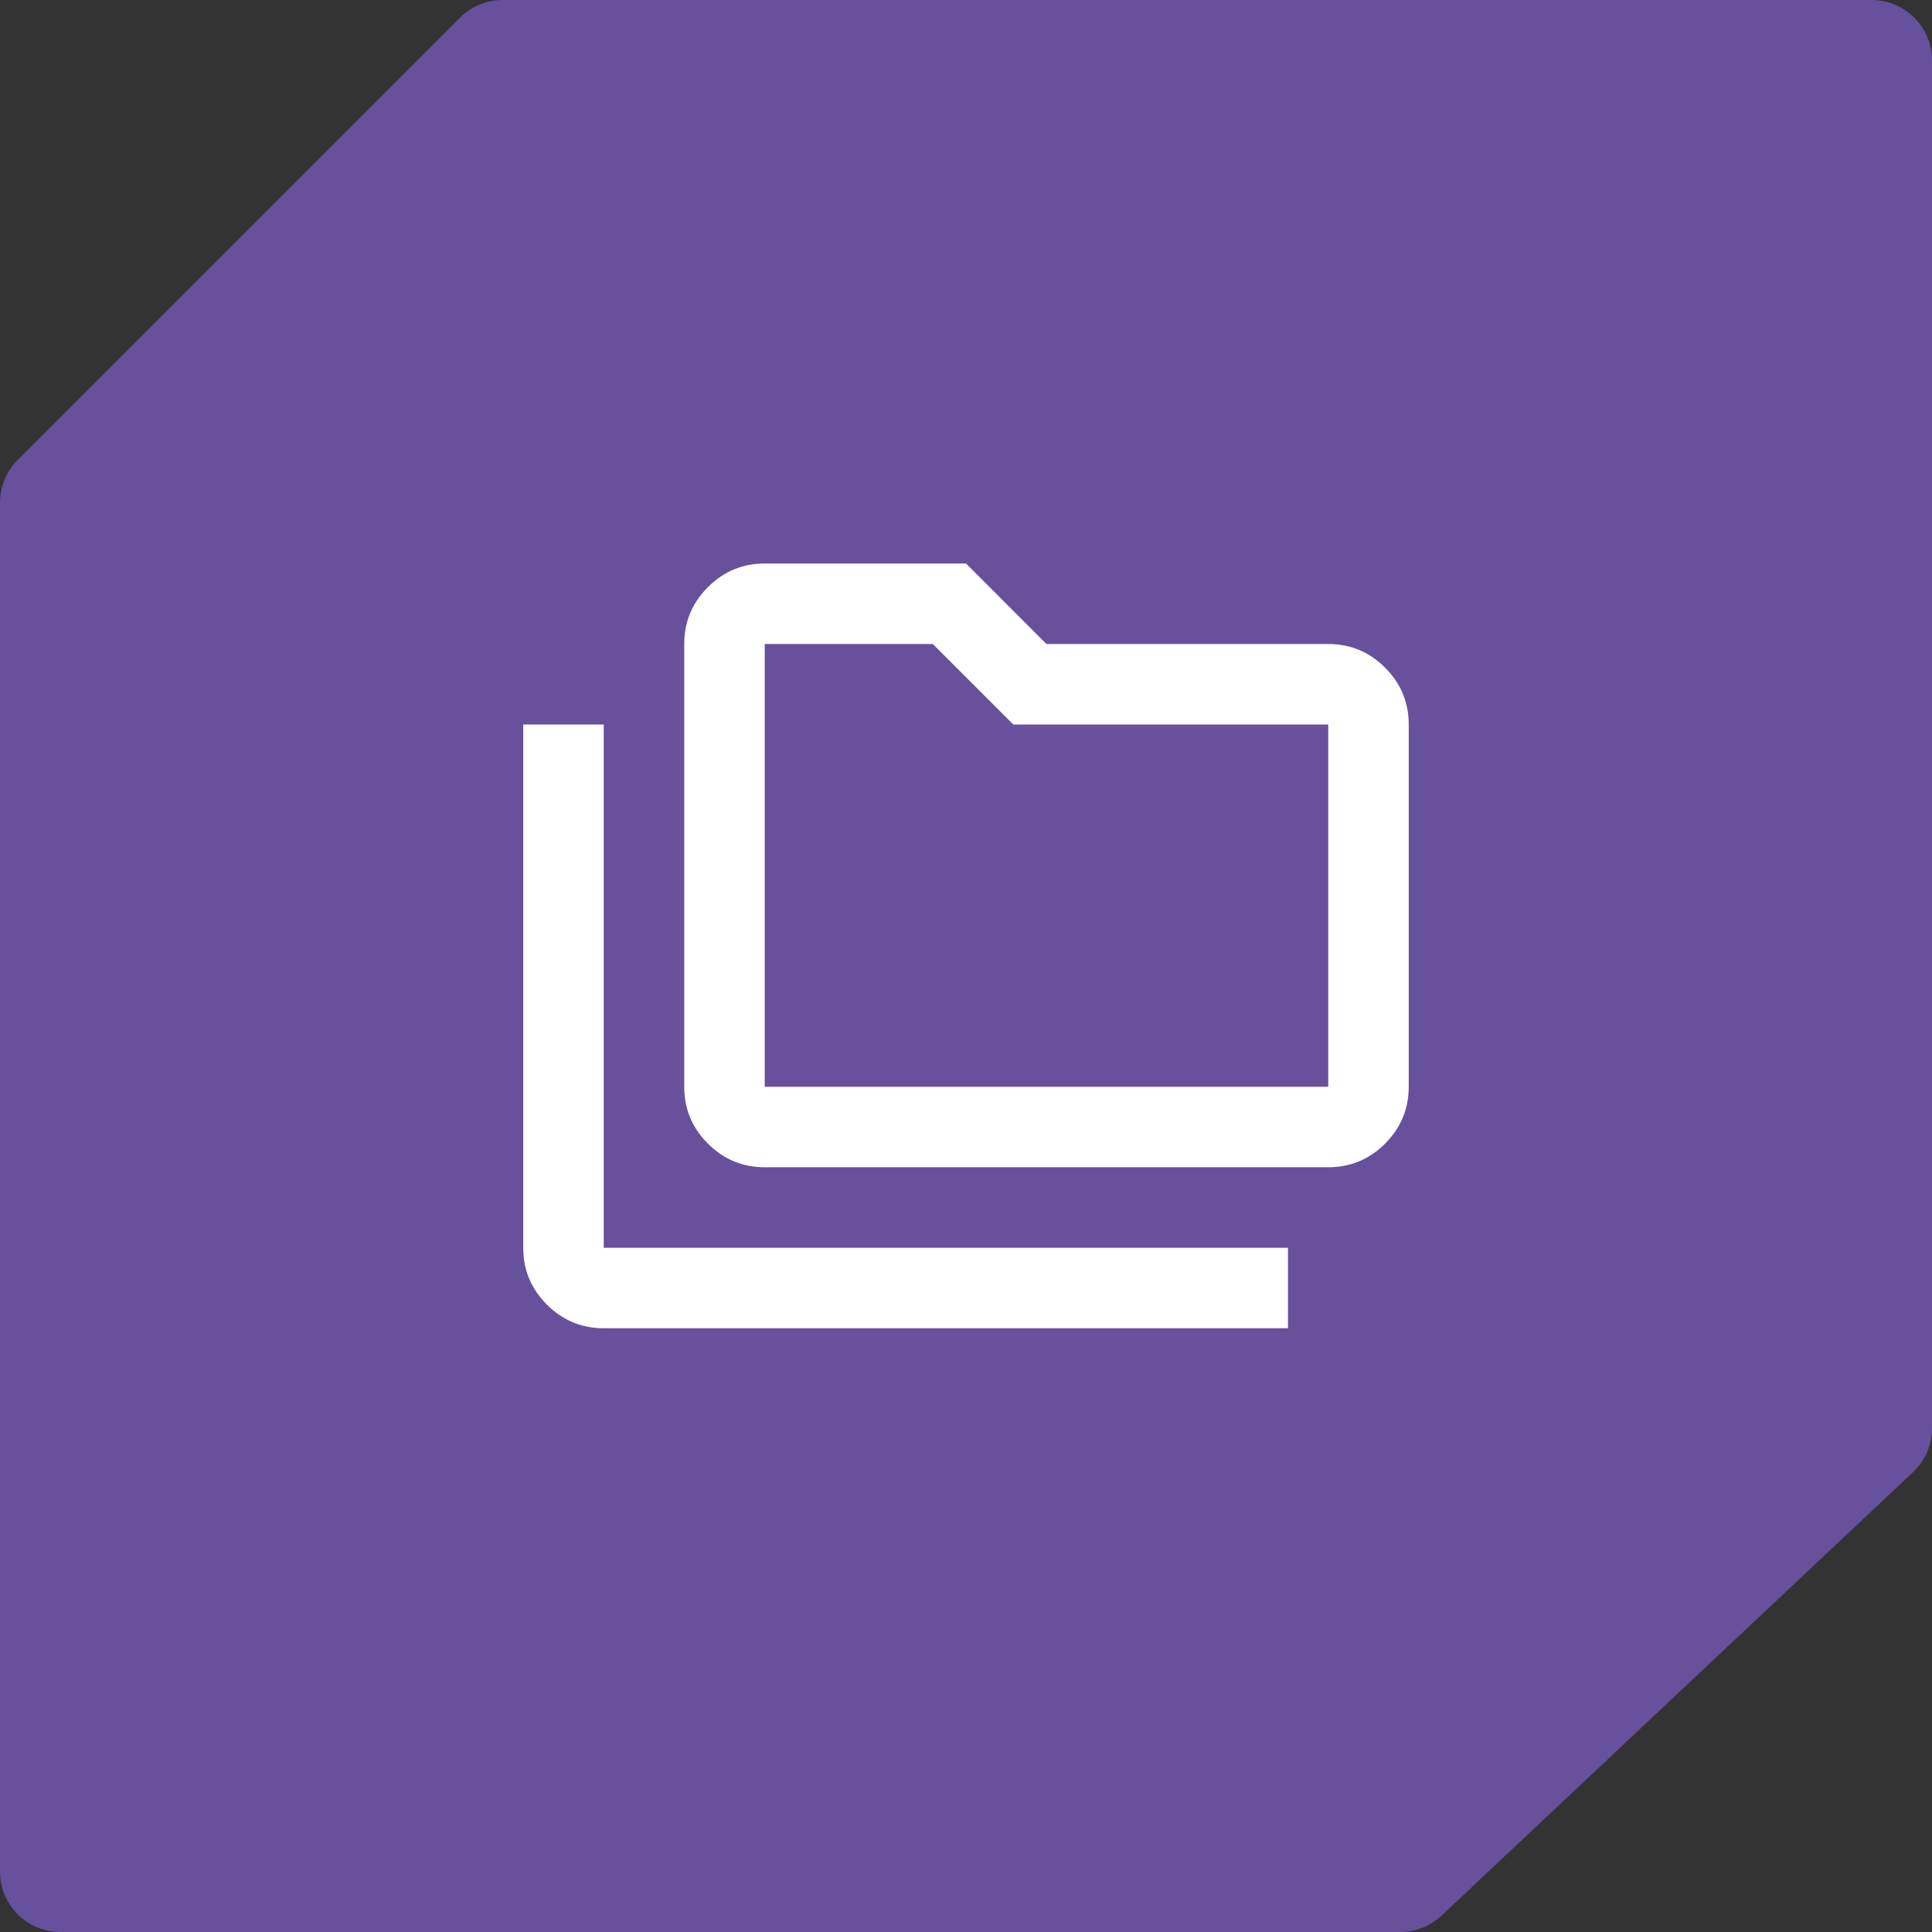
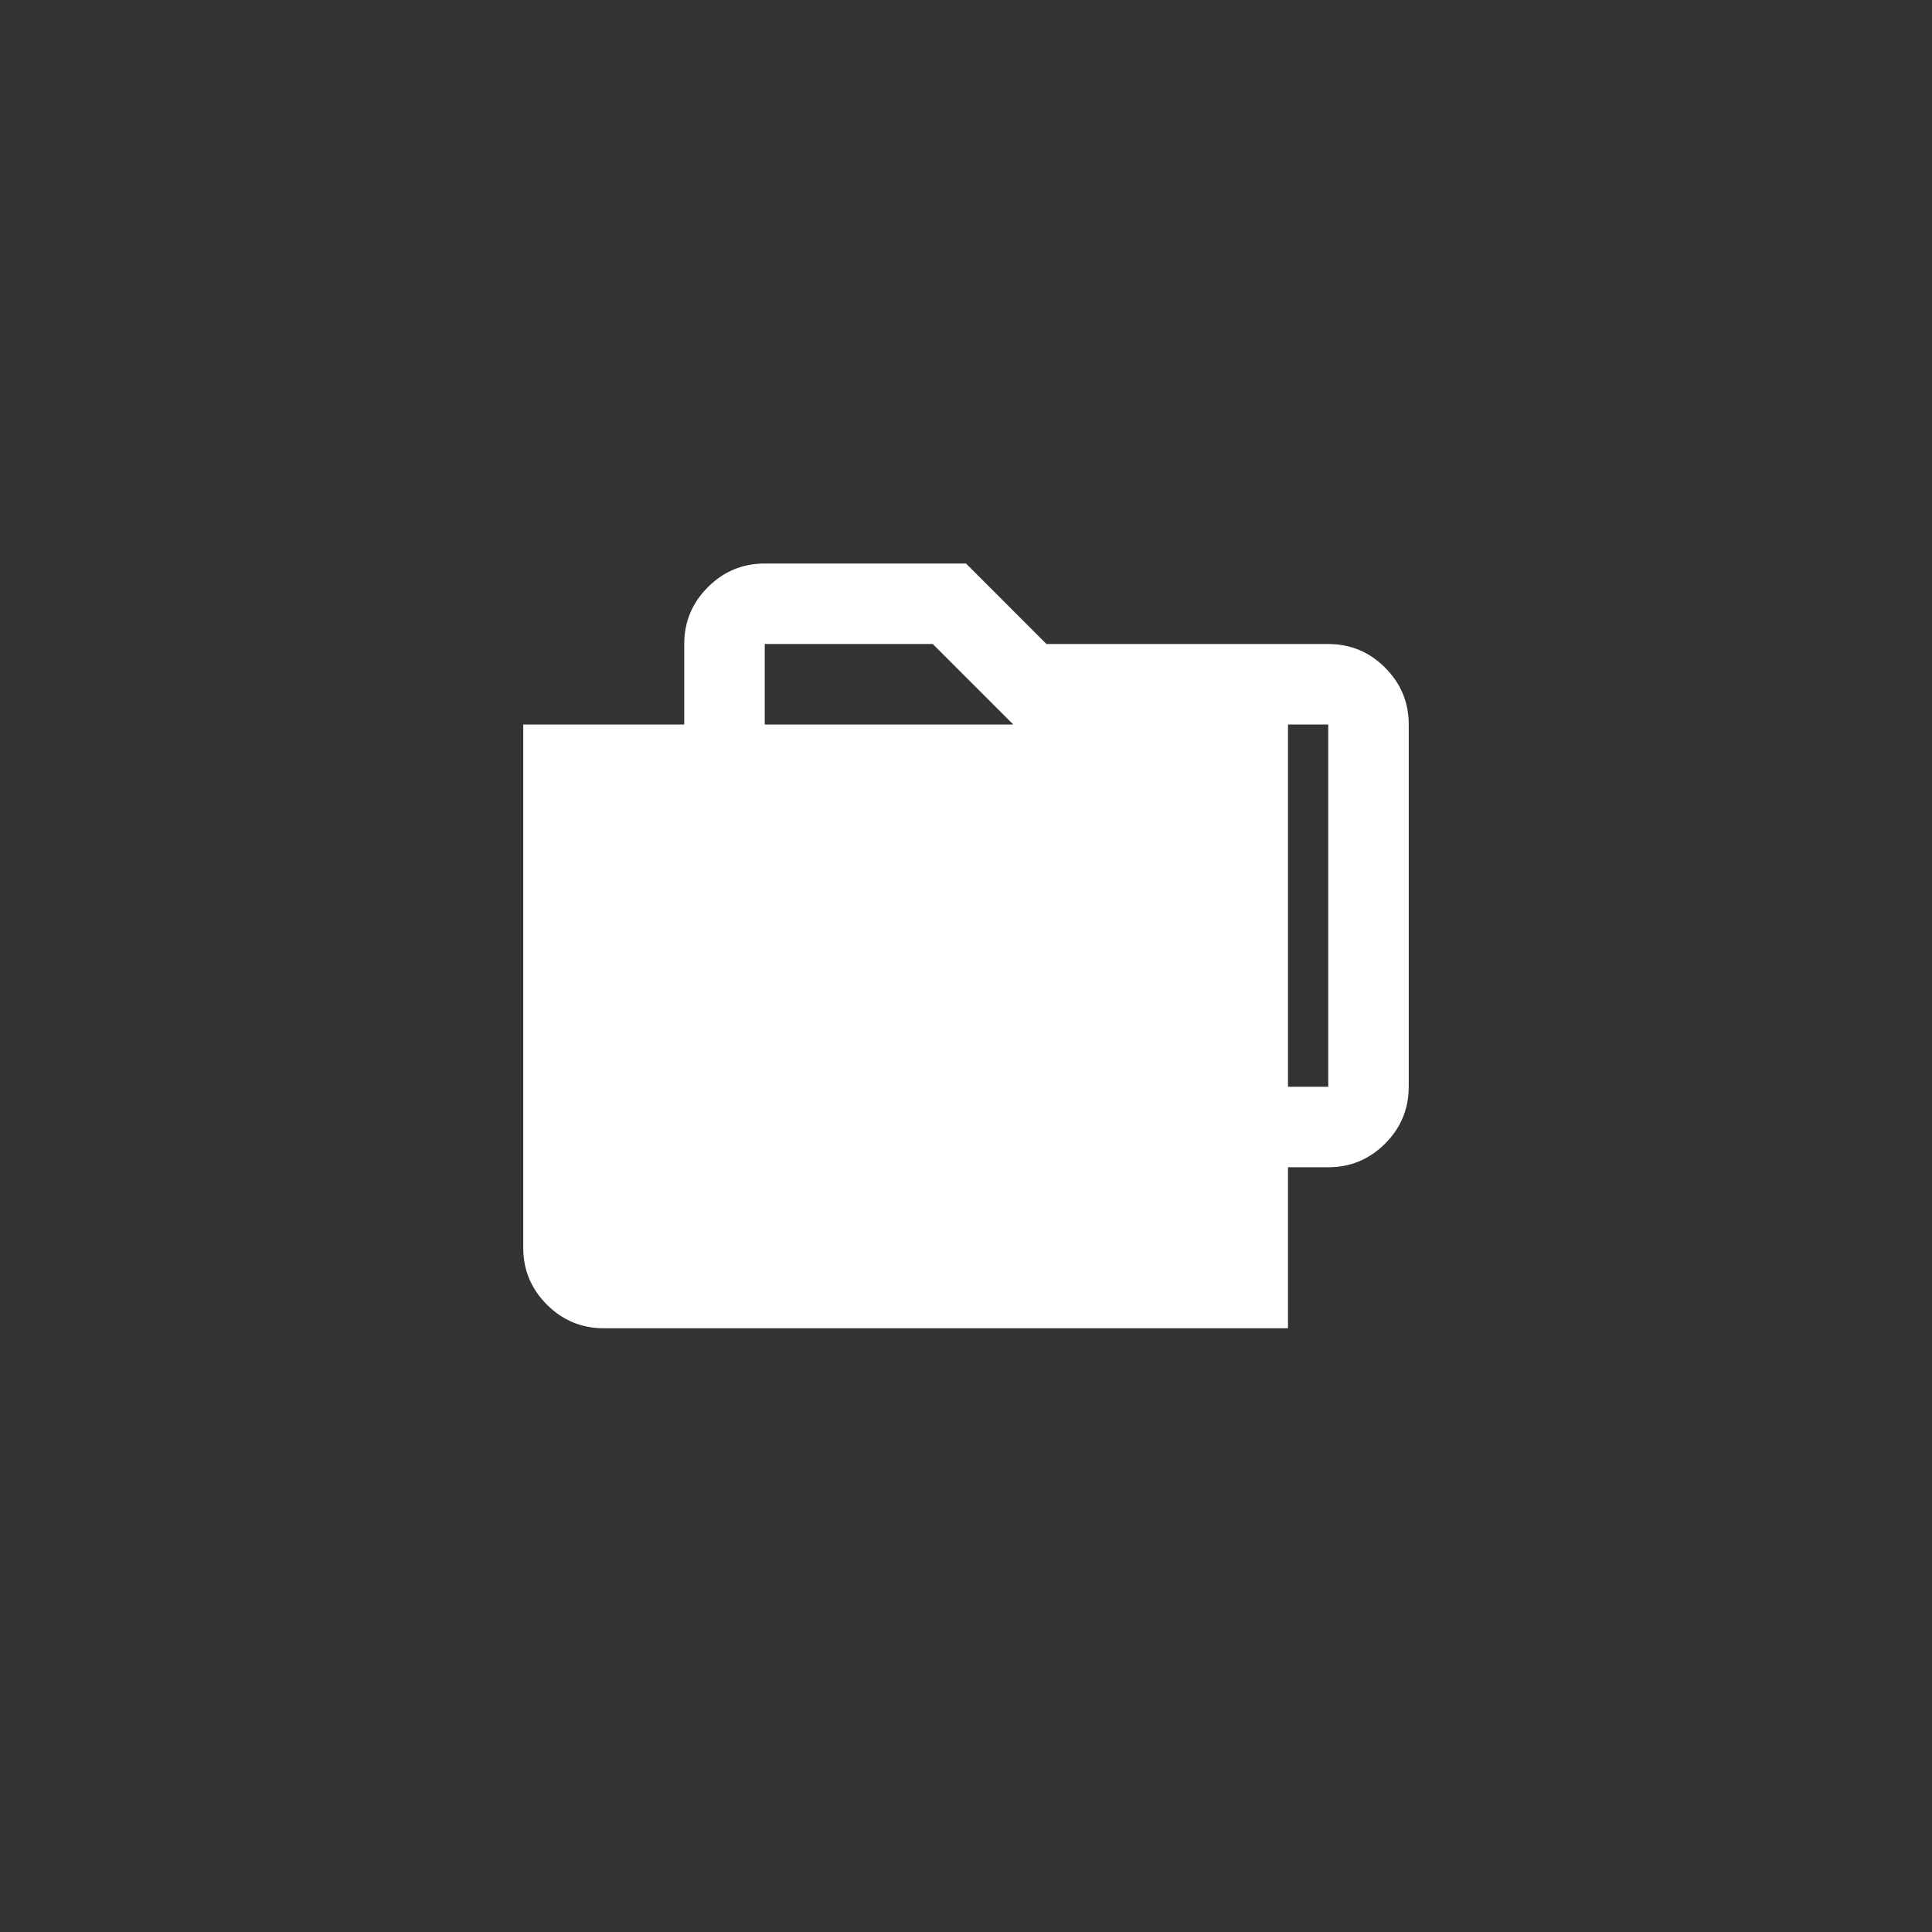
<svg xmlns="http://www.w3.org/2000/svg" width="64" height="64" viewBox="0 0 64 64" fill="none">
  <rect x="0" y="0" width="64" height="64" fill="#333333" stroke="none" />
-   <path d="M15.238 0.586C15.613 0.211 16.122 0 16.652 0L62 0C63.105 0 64 0.895 64 2L64 47.312C64 47.864 63.772 48.391 63.37 48.769L47.754 63.457C47.383 63.806 46.893 64 46.384 64H2C0.895 64 0 63.105 0 62L0 16.652C0 16.122 0.211 15.613 0.586 15.238L15.238 0.586Z" fill="#67509C" />
-   <path d="M20 44C19.266 44 18.639 43.739 18.116 43.217C17.594 42.695 17.333 42.067 17.333 41.334V24H20V41.334H42.666V44H20ZM25.333 38.667C24.6 38.667 23.972 38.406 23.45 37.884C22.927 37.361 22.666 36.734 22.666 36V21.334C22.666 20.6 22.927 19.973 23.45 19.45C23.972 18.928 24.6 18.667 25.333 18.667H32L34.666 21.334H44C44.733 21.334 45.361 21.595 45.883 22.117C46.405 22.639 46.666 23.267 46.666 24V36C46.666 36.734 46.405 37.361 45.883 37.884C45.361 38.406 44.733 38.667 44 38.667H25.333ZM25.333 36H44V24H33.566L30.9 21.334H25.333V36Z" fill="white" />
+   <path d="M20 44C19.266 44 18.639 43.739 18.116 43.217C17.594 42.695 17.333 42.067 17.333 41.334V24H20H42.666V44H20ZM25.333 38.667C24.6 38.667 23.972 38.406 23.45 37.884C22.927 37.361 22.666 36.734 22.666 36V21.334C22.666 20.6 22.927 19.973 23.45 19.45C23.972 18.928 24.6 18.667 25.333 18.667H32L34.666 21.334H44C44.733 21.334 45.361 21.595 45.883 22.117C46.405 22.639 46.666 23.267 46.666 24V36C46.666 36.734 46.405 37.361 45.883 37.884C45.361 38.406 44.733 38.667 44 38.667H25.333ZM25.333 36H44V24H33.566L30.9 21.334H25.333V36Z" fill="white" />
</svg>